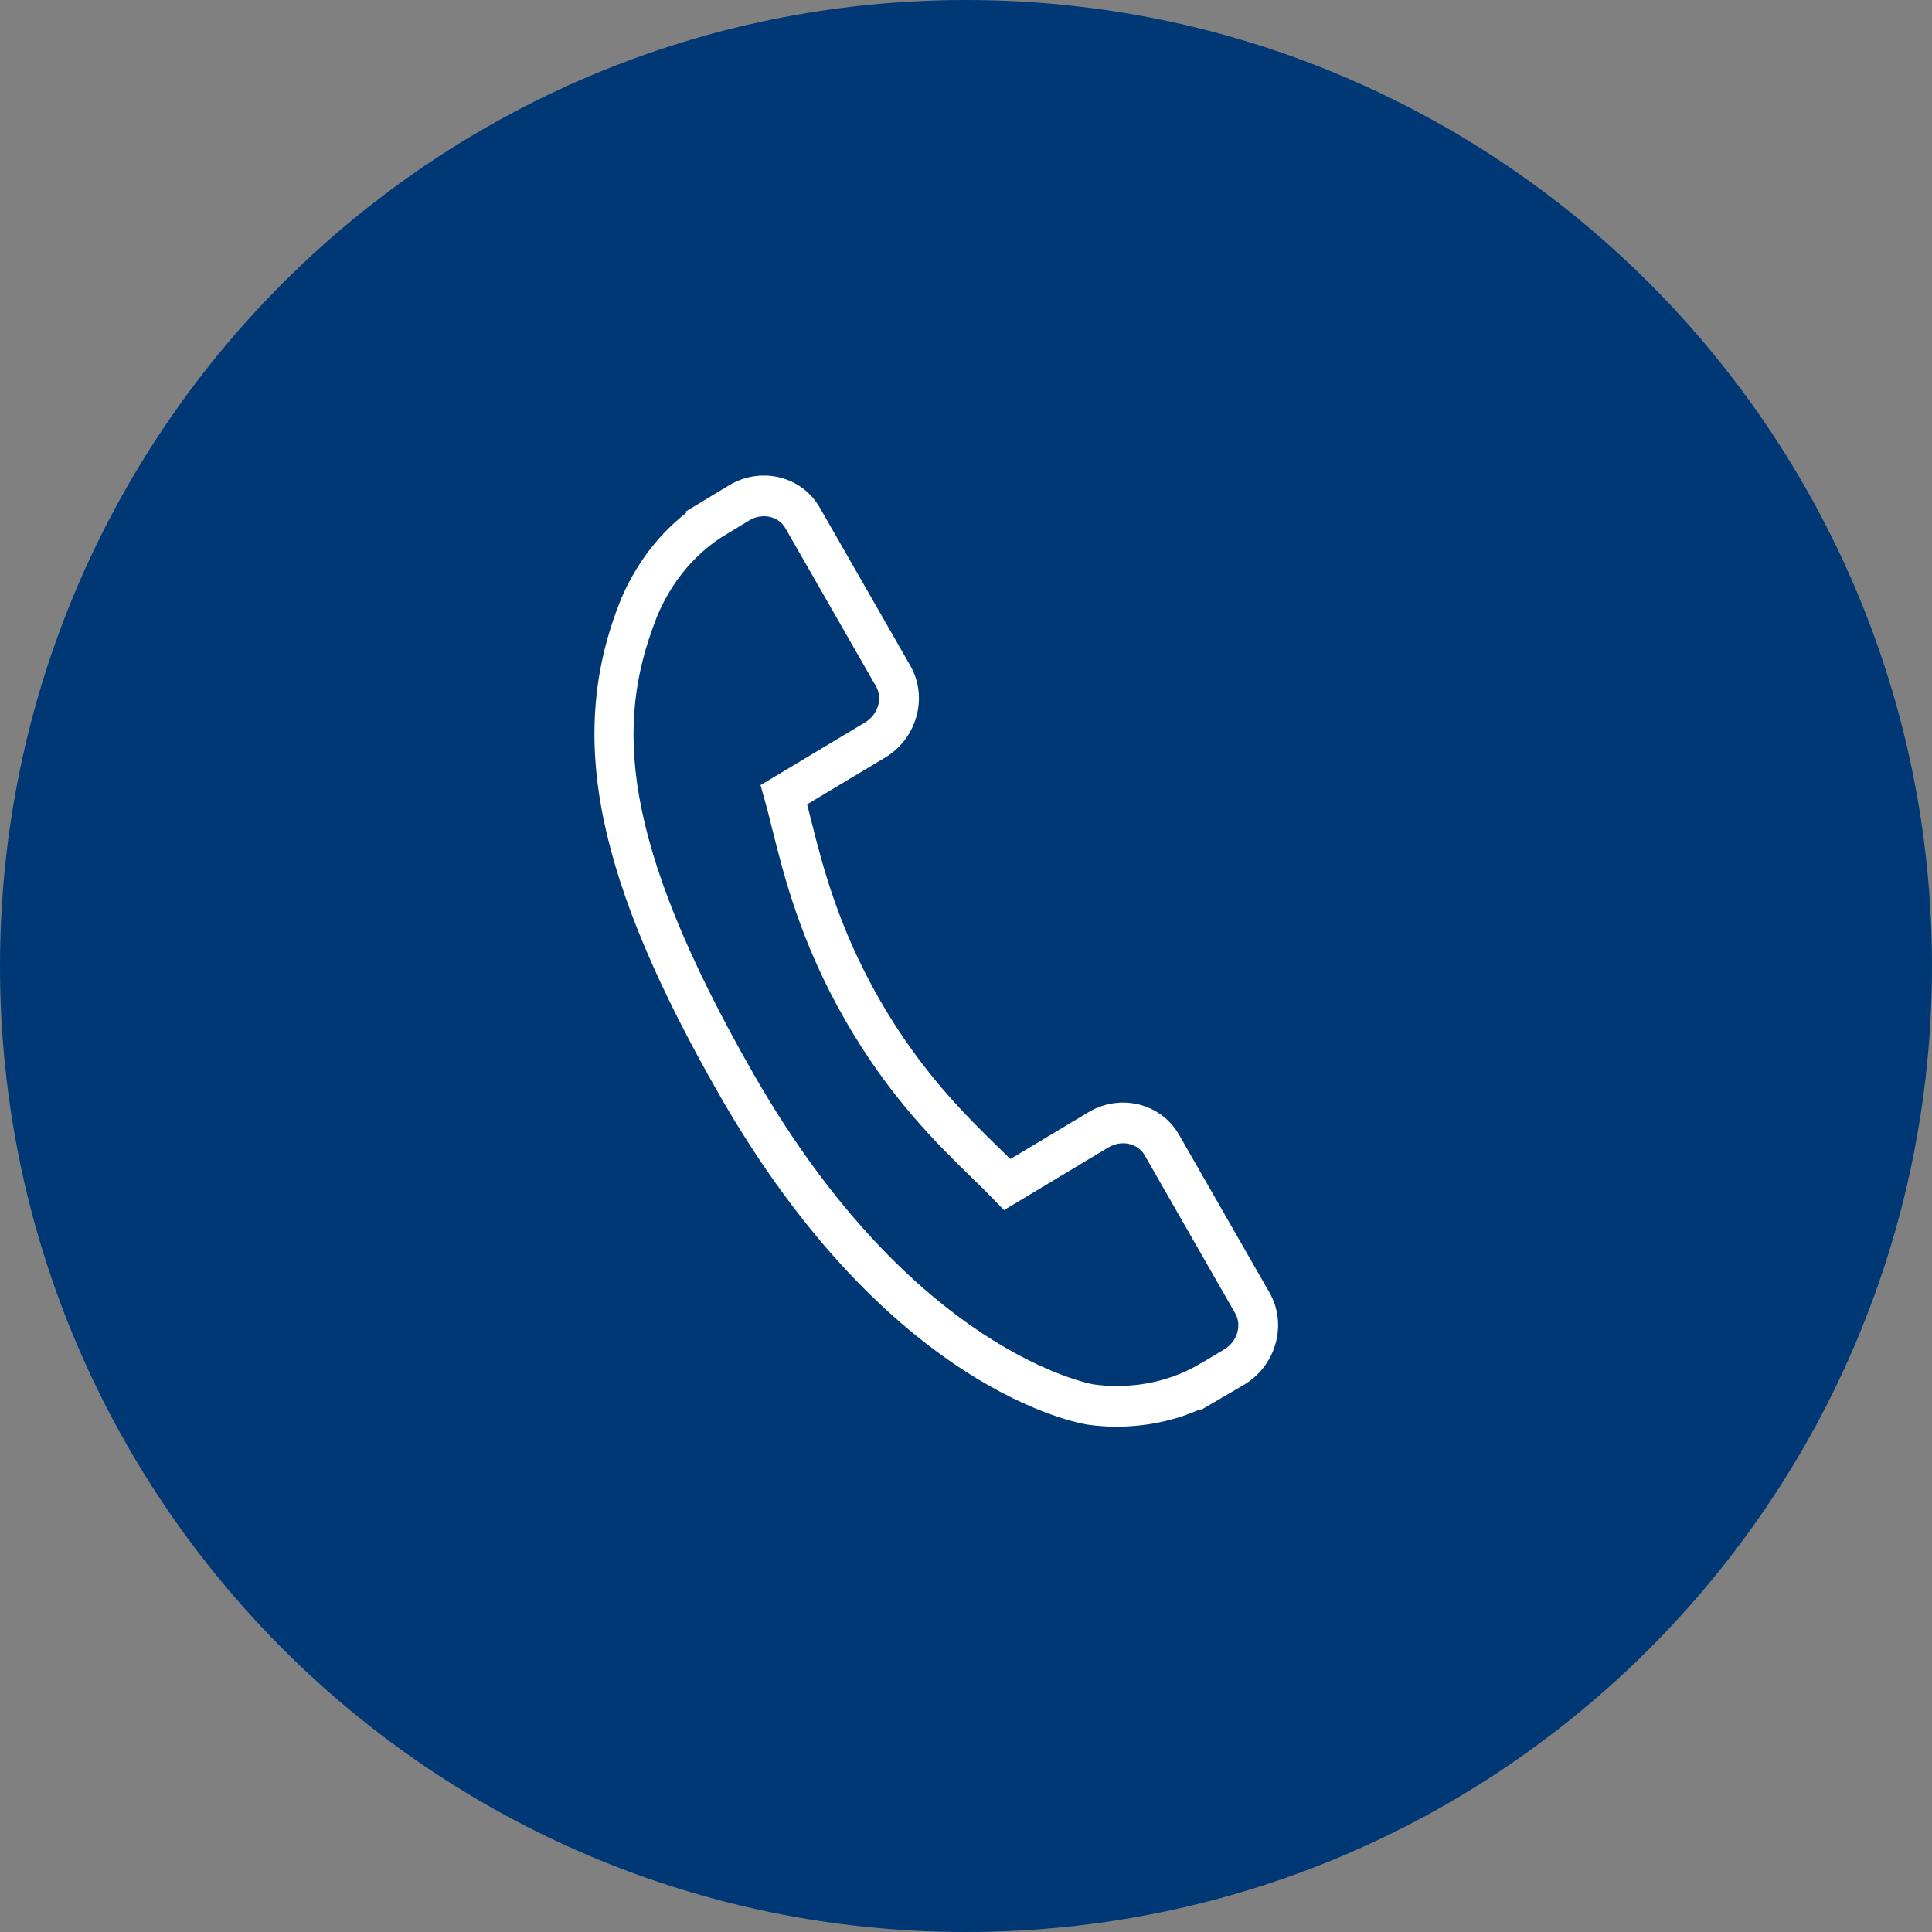
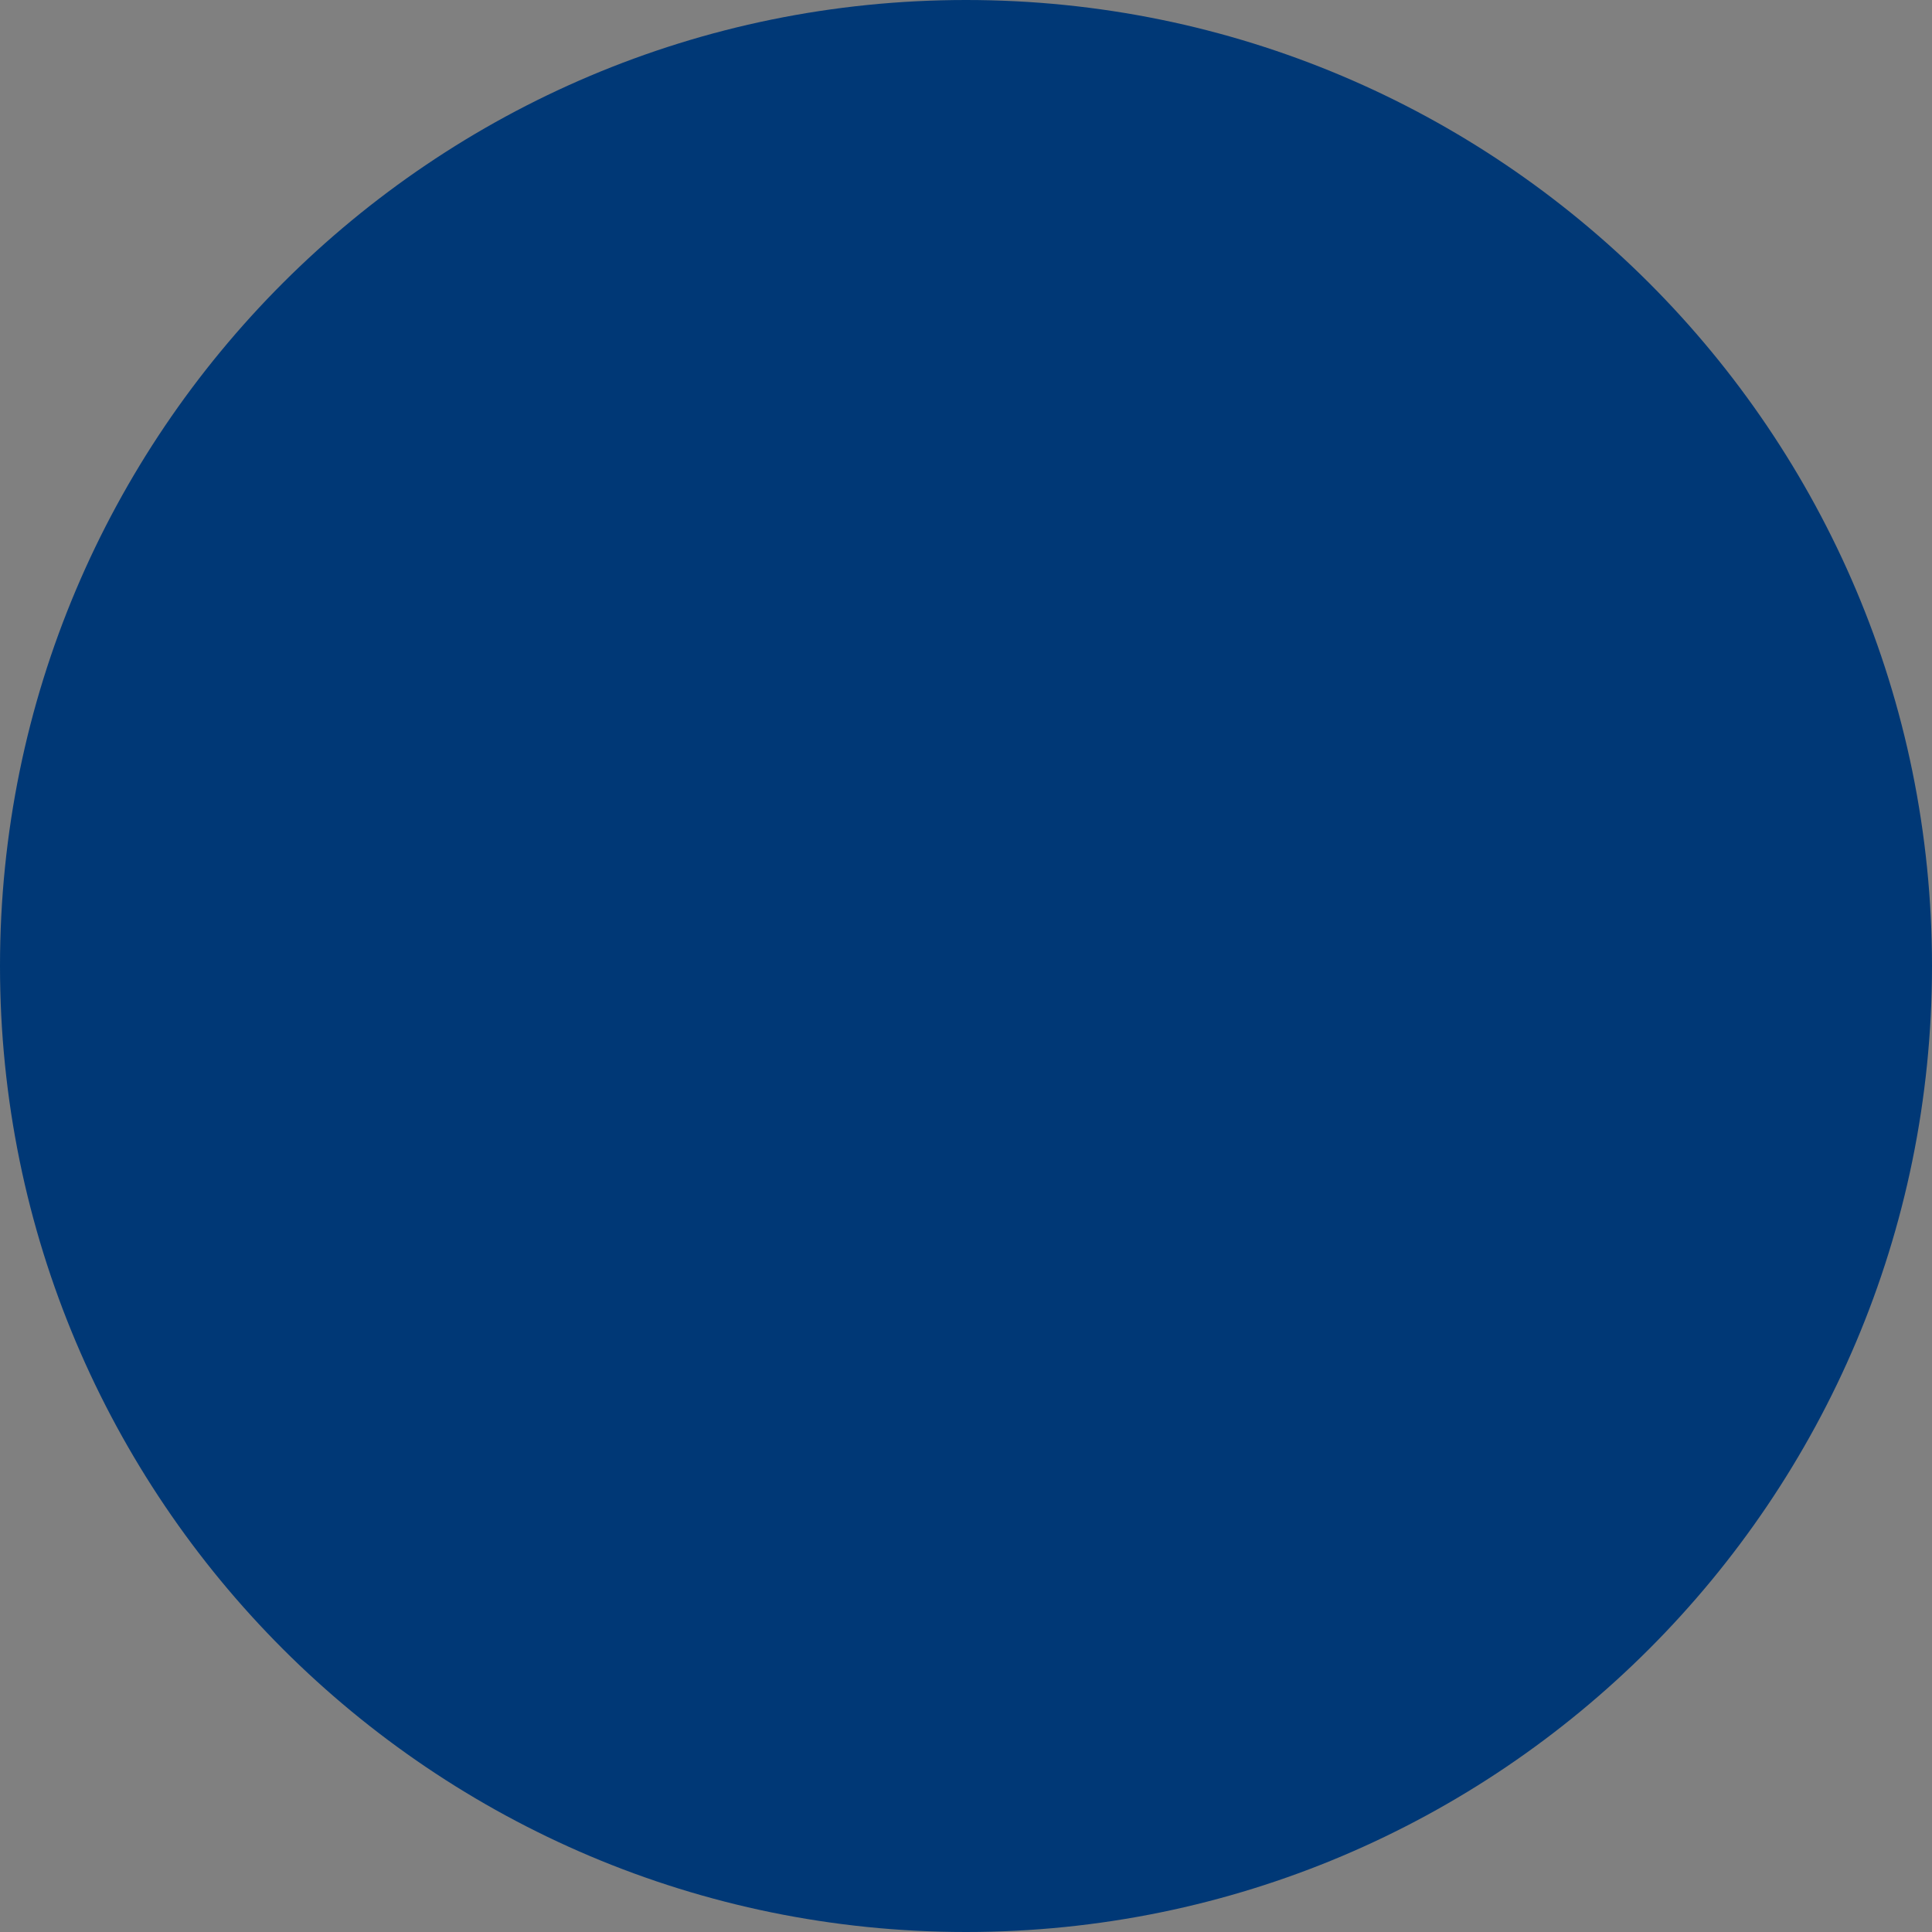
<svg xmlns="http://www.w3.org/2000/svg" id="Untitled-P%E1gina%201" viewBox="0 0 50 50" style="background-color:#ffffff00" xml:space="preserve" x="0px" y="0px" width="50px" height="50px">
  <rect x="0" y="0" width="50" height="50" fill="#808080" stroke="none" />
  <g>
    <g>
      <path id="Elipse" d="M 0 25 C 0 11.193 11.193 0 25 0 C 38.807 0 50 11.193 50 25 C 50 38.807 38.807 50 25 50 C 11.193 50 0 38.807 0 25 Z" fill="#003876" />
      <g>
-         <path d="M 32.856 33.456 L 30.511 29.363 C 30.044 28.55 28.991 28.291 28.166 28.786 L 26.148 29.996 C 26.062 29.912 25.973 29.825 25.879 29.733 C 25.015 28.891 23.834 27.739 22.759 25.862 C 21.682 23.981 21.276 22.361 20.979 21.177 C 20.948 21.052 20.918 20.931 20.888 20.817 L 22.241 20.005 L 22.907 19.606 C 23.734 19.109 24.026 18.044 23.56 17.23 L 21.215 13.136 C 20.75 12.323 19.697 12.063 18.87 12.559 L 17.74 13.242 L 17.758 13.273 C 17.358 13.585 16.992 13.97 16.681 14.407 C 16.391 14.825 16.17 15.239 16.008 15.669 C 14.68 19.112 15.438 22.784 18.621 28.341 C 23.021 36.02 27.939 36.838 28.152 36.87 C 28.618 36.936 29.078 36.94 29.562 36.883 C 30.082 36.82 30.589 36.681 31.049 36.477 L 31.064 36.5 L 32.203 35.833 C 33.028 35.337 33.321 34.271 32.856 33.456 ZM 31.682 34.923 L 31.179 35.225 L 30.979 35.339 C 30.666 35.52 30.143 35.753 29.445 35.838 C 29.049 35.883 28.672 35.88 28.3 35.828 C 28.253 35.82 23.637 35.012 19.509 27.807 C 16 21.682 15.954 18.678 16.967 16.05 C 17.099 15.701 17.279 15.363 17.517 15.022 C 17.933 14.437 18.387 14.084 18.692 13.892 L 19.39 13.468 C 19.726 13.266 20.147 13.356 20.326 13.67 L 22.671 17.762 C 22.851 18.076 22.723 18.495 22.386 18.698 L 19.682 20.319 L 19.793 20.712 C 19.855 20.931 19.916 21.175 19.981 21.439 C 20.293 22.684 20.719 24.388 21.87 26.395 C 23.018 28.4 24.261 29.612 25.168 30.496 C 25.363 30.686 25.542 30.861 25.701 31.025 L 25.983 31.317 L 28.686 29.695 C 29.023 29.494 29.444 29.585 29.624 29.898 L 31.967 33.989 C 32.146 34.302 32.019 34.722 31.682 34.923 Z" fill="#ffffff" />
-       </g>
+         </g>
    </g>
  </g>
</svg>